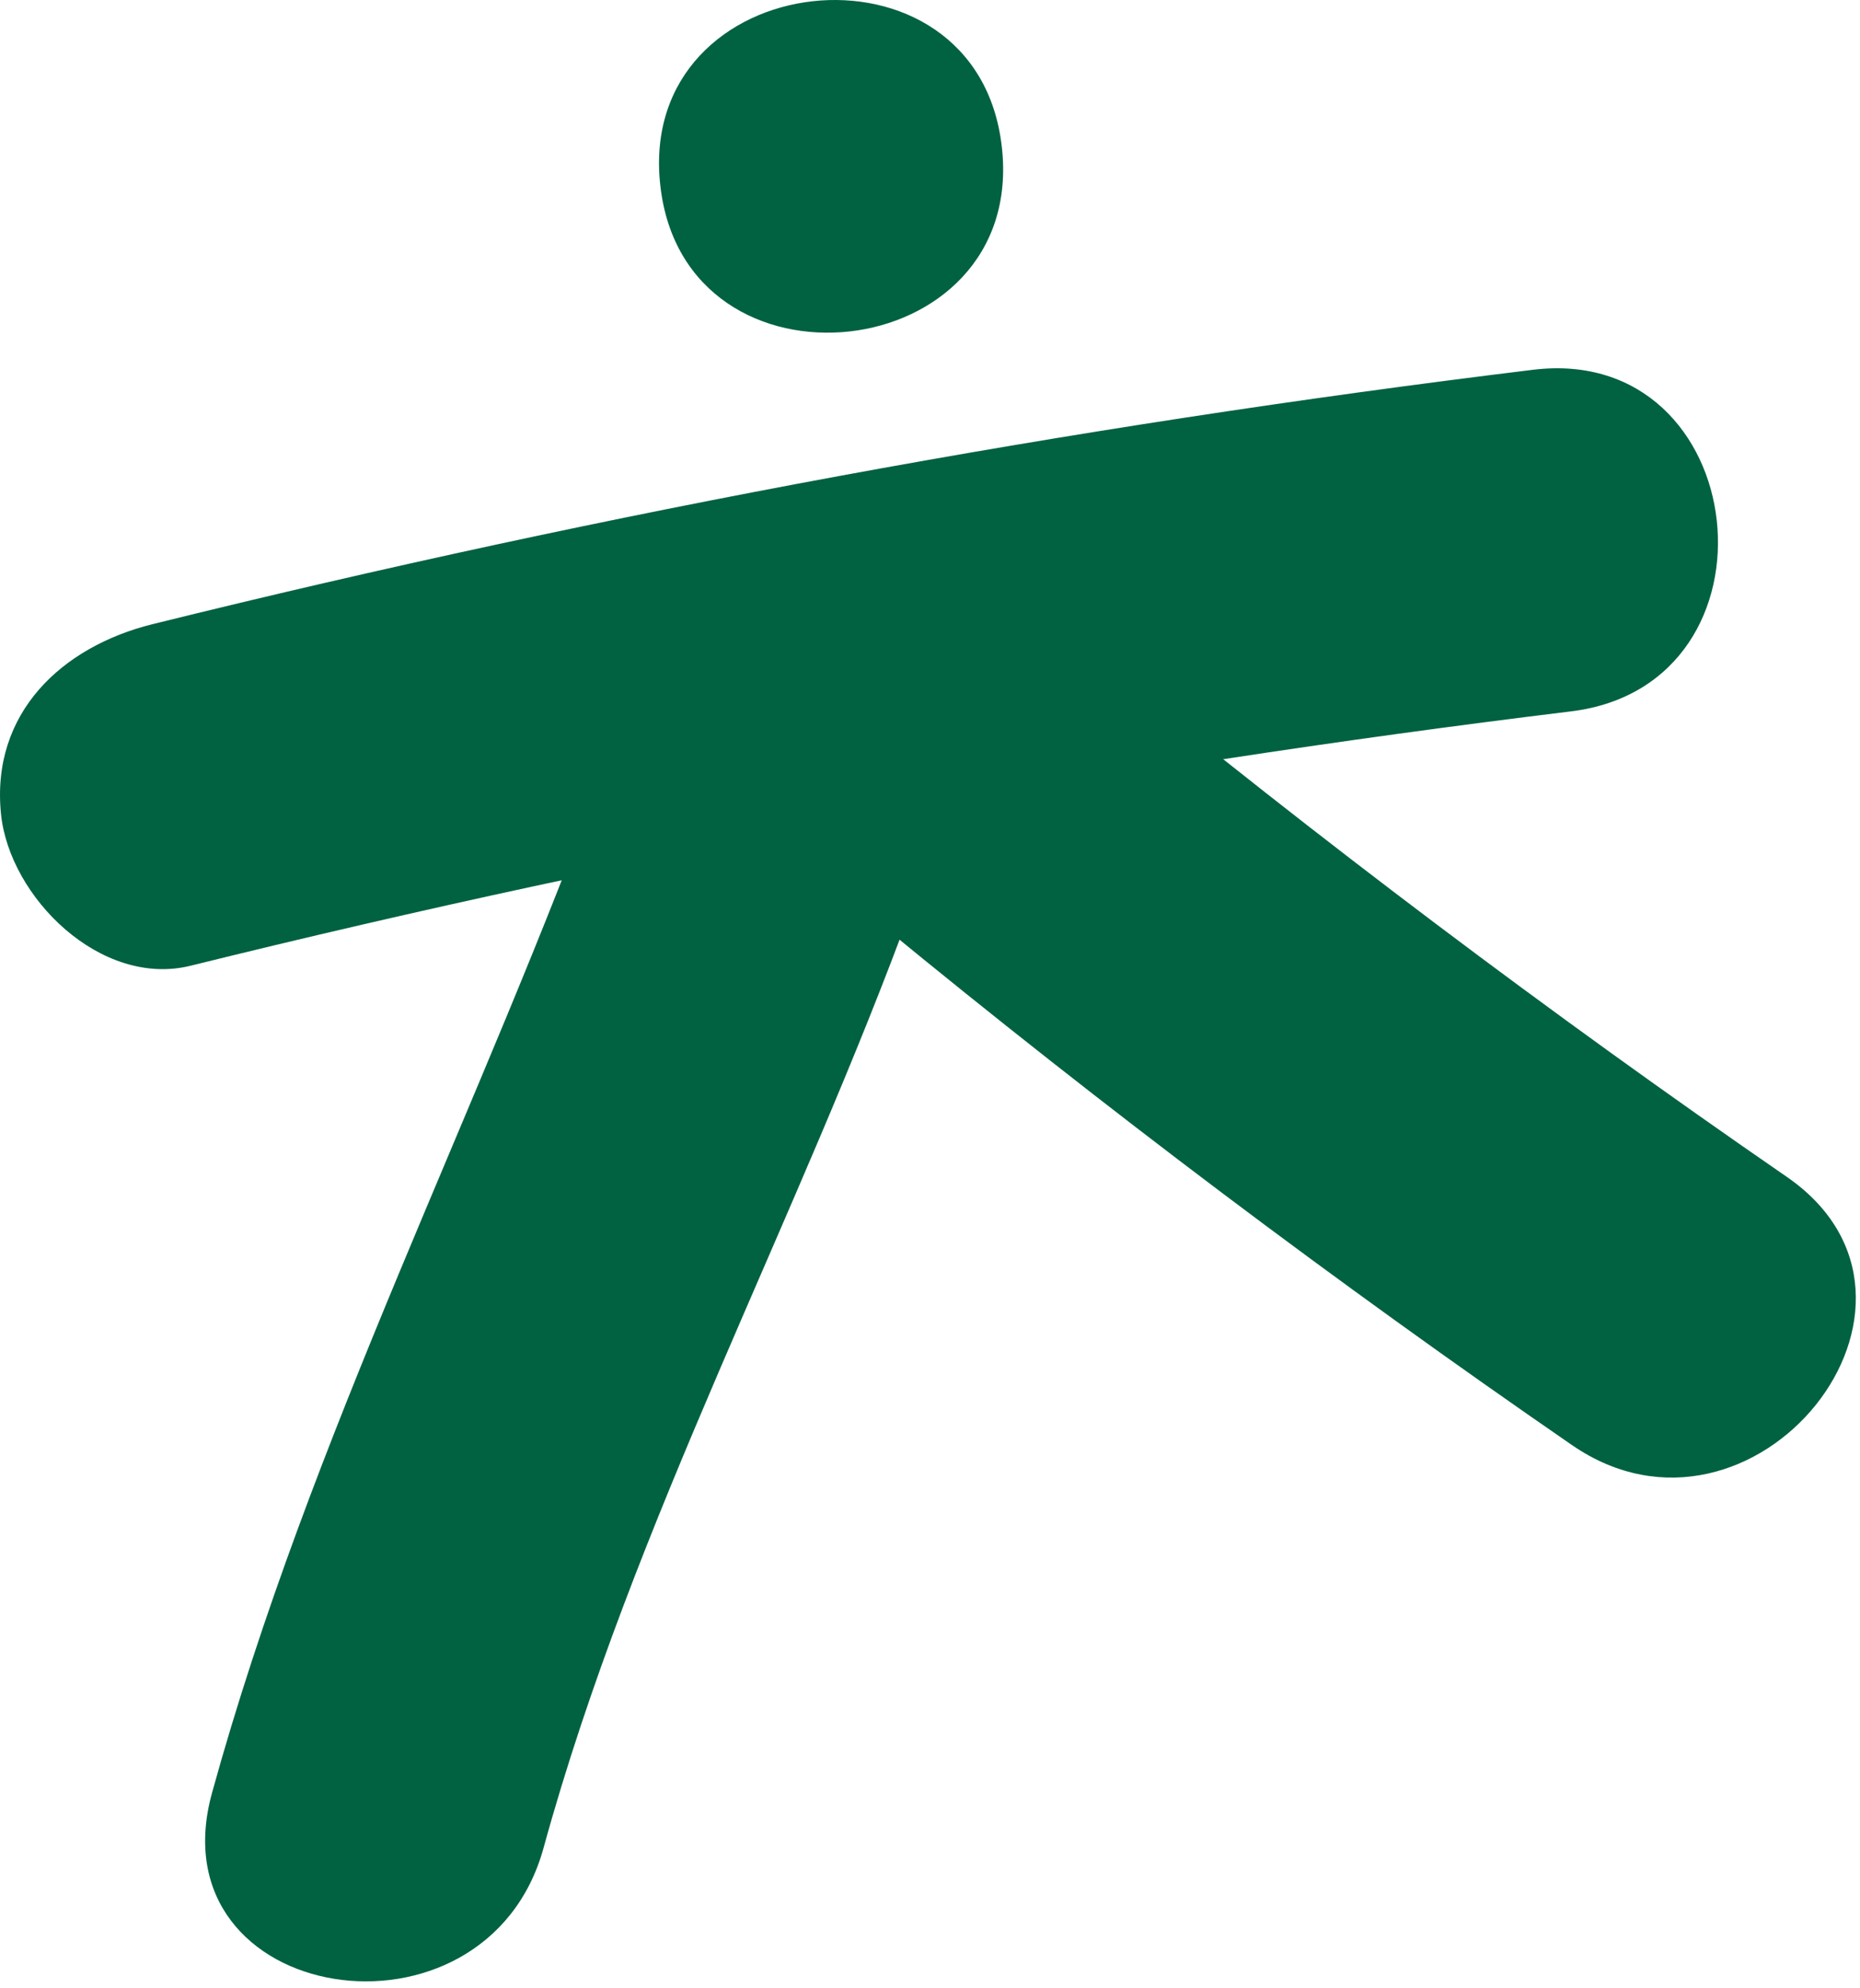
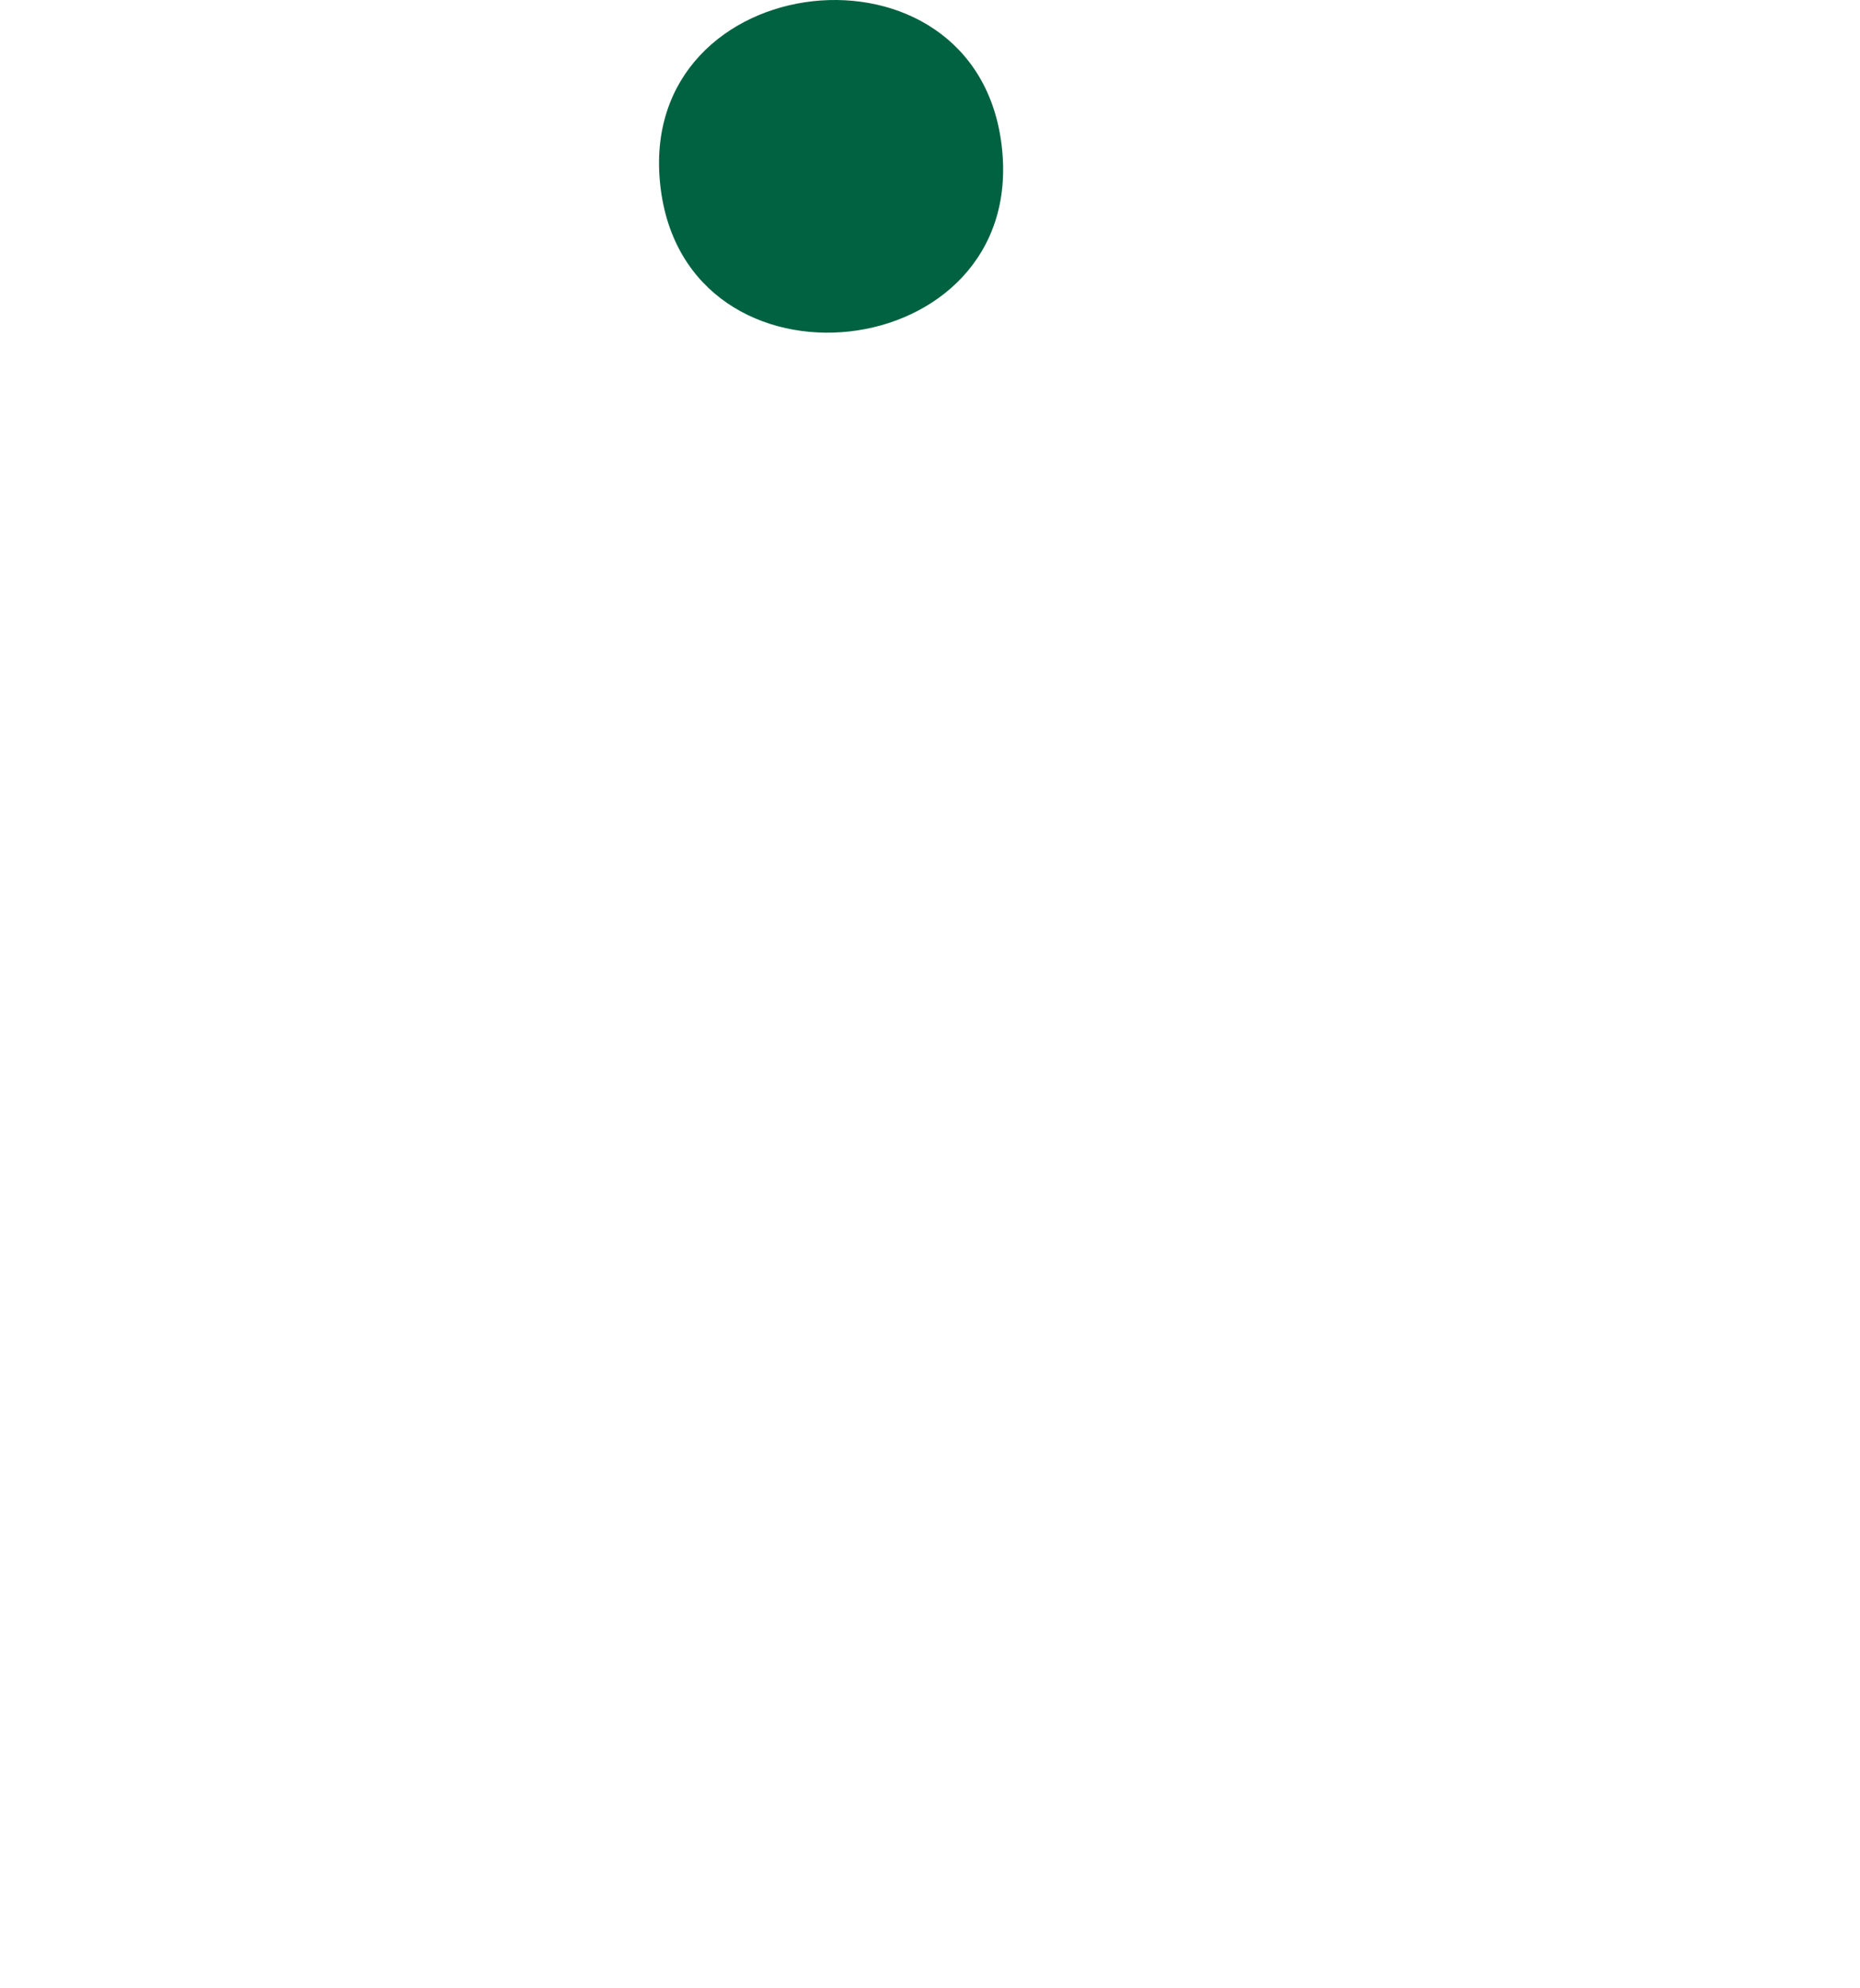
<svg xmlns="http://www.w3.org/2000/svg" width="58" height="62" viewBox="0 0 58 62" fill="none">
  <path d="M20.59 5.782C21.351 12.642 32.011 11.462 31.241 4.592C30.481 -2.268 19.82 -1.088 20.59 5.782Z" fill="#016241" />
-   <path d="M47.801 11.531C33.301 13.302 18.941 15.952 4.761 19.462C1.931 20.162 -0.289 22.232 0.031 25.381C0.291 27.971 3.141 30.812 5.951 30.112C20.131 26.602 34.491 23.952 48.991 22.182C55.831 21.342 54.661 10.691 47.801 11.531Z" fill="#016241" />
-   <path d="M27.5 28.852C34.45 34.562 41.62 39.962 49.02 45.062C54.68 48.962 61.4 40.612 55.71 36.692C48.31 31.592 41.14 26.182 34.19 20.482C28.85 16.092 22.16 24.472 27.5 28.852Z" fill="#016241" />
-   <path d="M18.93 23.721C14.99 34.551 9.69 44.741 6.61 55.911C4.79 62.531 15.15 64.171 16.95 57.621C19.76 47.401 24.89 38.022 28.5 28.091C30.84 21.651 21.27 17.252 18.92 23.712L18.93 23.721Z" fill="#016241" />
</svg>